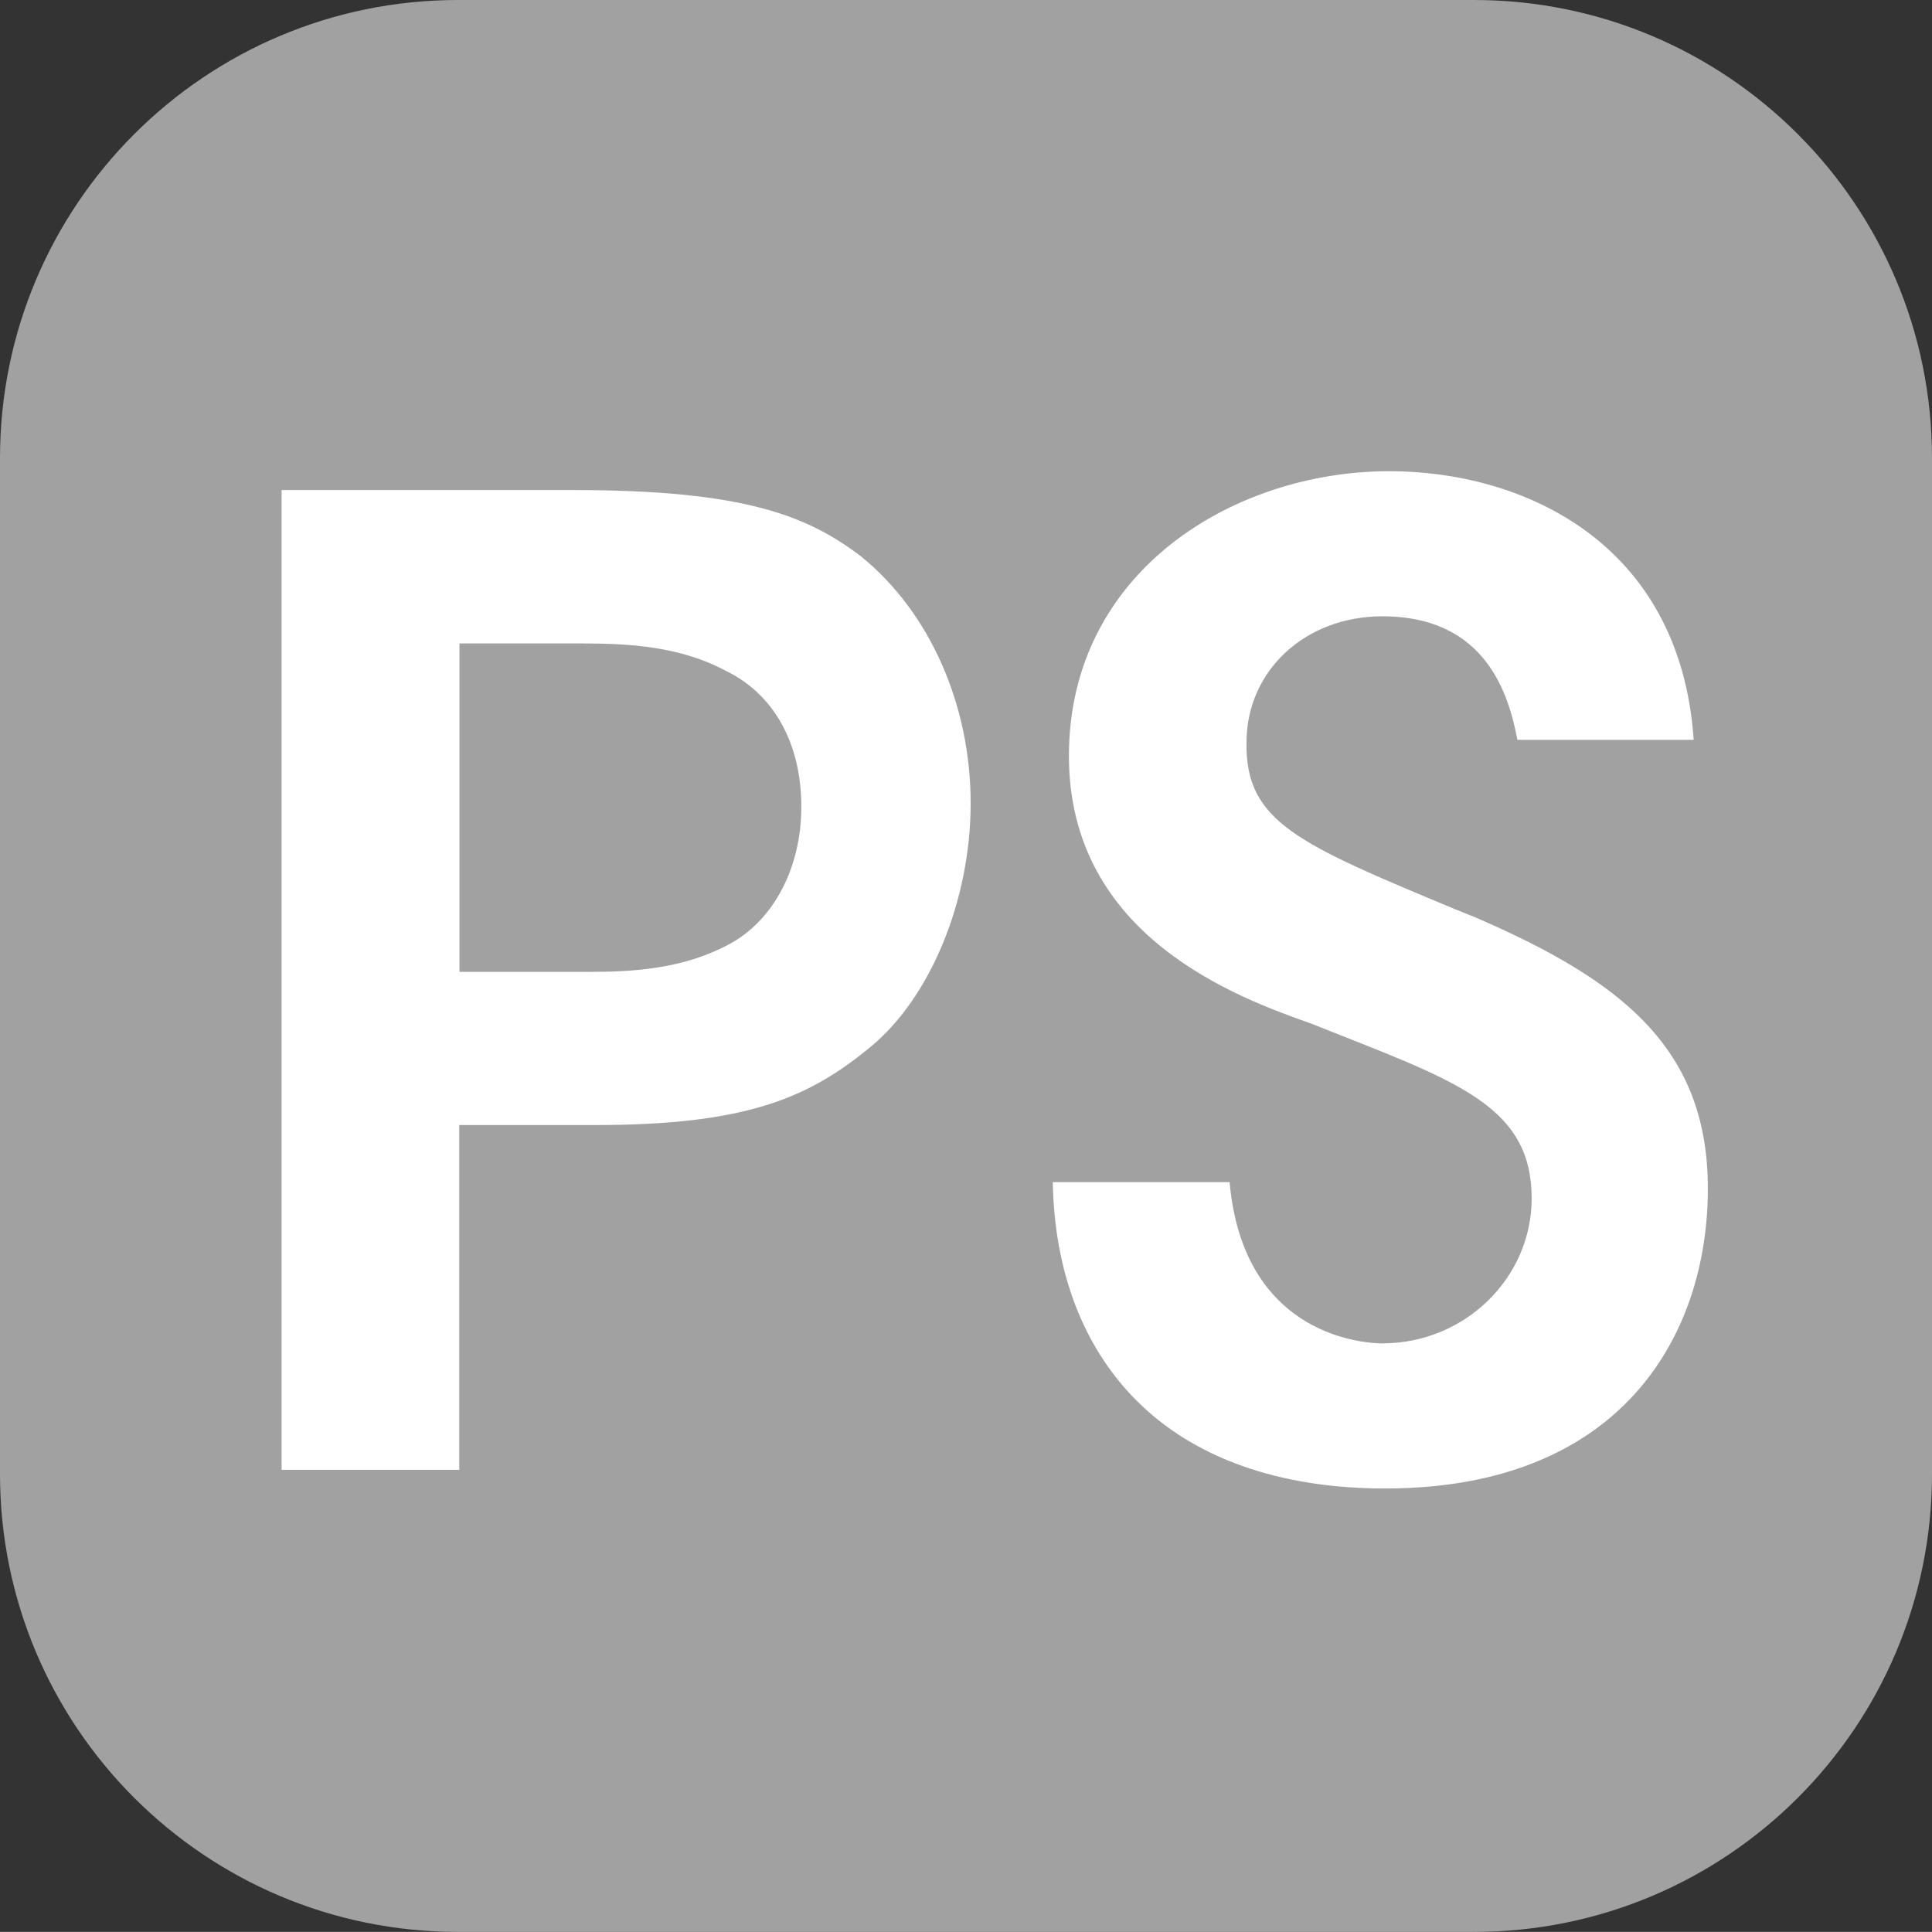
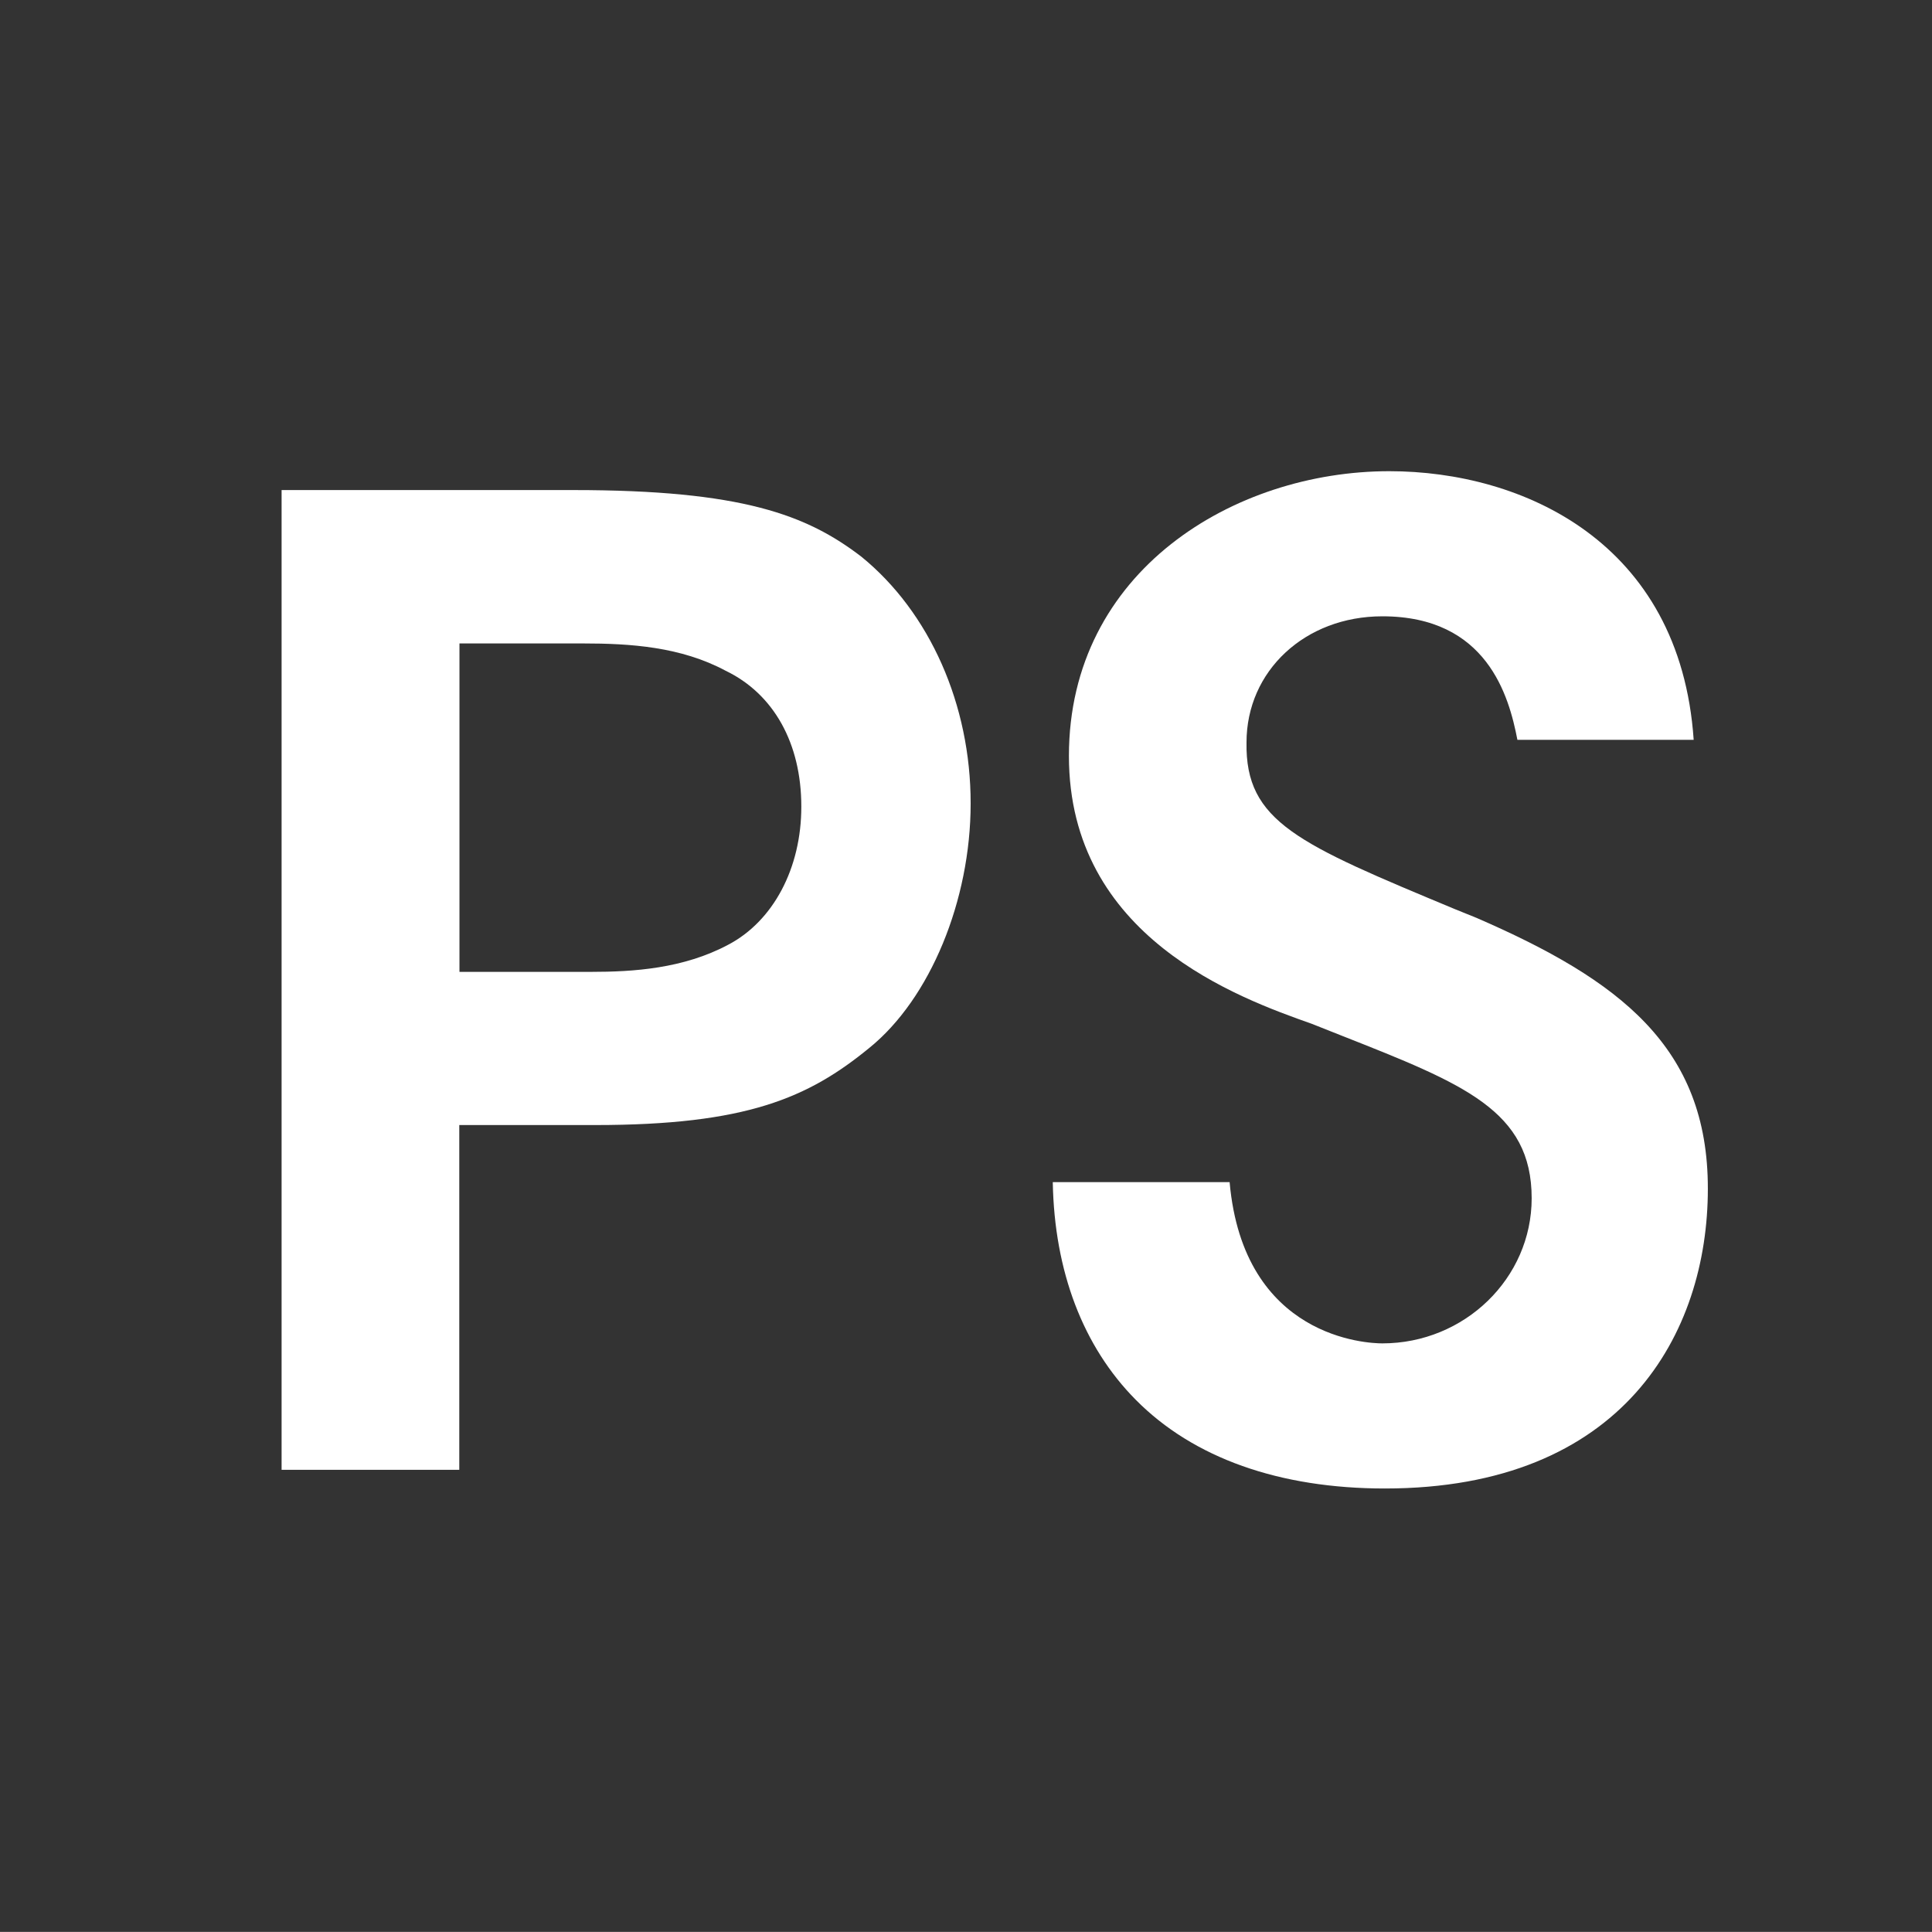
<svg xmlns="http://www.w3.org/2000/svg" version="1.1" id="Calque_1" x="0px" y="0px" width="20.583px" height="20.582px" viewBox="0 0 20.583 20.582" enable-background="new 0 0 20.583 20.582" xml:space="preserve">
  <rect x="0" y="0" width="20.583" height="20.582" fill="#333333" stroke="none" />
  <g>
-     <path fill="#A1A1A1" d="M20.583,15.703c0,2.695-2.185,4.879-4.88,4.879H4.88c-2.695,0-4.88-2.184-4.88-4.879V4.881   C0,2.185,2.185,0,4.88,0h10.823c2.695,0,4.88,2.185,4.88,4.881V15.703z" />
    <g>
      <path fill="#FFFFFF" d="M9.177,5.931C8.594,5.484,7.902,5.221,6.109,5.221H3v10.438h1.893v-3.673h1.446    c1.612,0,2.273-0.289,2.925-0.824c0.645-0.523,1.077-1.568,1.077-2.602C10.342,7.508,9.905,6.523,9.177,5.931z M7.758,10.065    c-0.478,0.255-1.009,0.289-1.461,0.289H4.895V6.855h1.314c0.508,0,1.044,0.035,1.522,0.291c0.511,0.246,0.806,0.772,0.806,1.446    C8.538,9.25,8.237,9.814,7.758,10.065z" />
      <path fill="#FFFFFF" d="M15.731,9.779l-0.23-0.093C13.83,8.99,13.266,8.757,13.28,7.91c0-0.763,0.624-1.344,1.447-1.344    c1.114,0,1.349,0.848,1.439,1.316h1.878C17.9,5.773,16.22,5.02,14.801,5.02c-1.654,0-3.413,1.064-3.413,3.034    c0,1.933,1.812,2.579,2.589,2.854l0.315,0.125c1.308,0.516,2.026,0.8,2.026,1.733c0,0.852-0.715,1.546-1.591,1.546    c-0.151,0-1.479-0.05-1.627-1.718h-1.884c0.017,0.952,0.323,1.753,0.884,2.319c0.614,0.621,1.531,0.945,2.654,0.945    c2.537,0,3.441-1.65,3.441-3.193C18.197,11.153,17.253,10.44,15.731,9.779z" />
    </g>
  </g>
</svg>